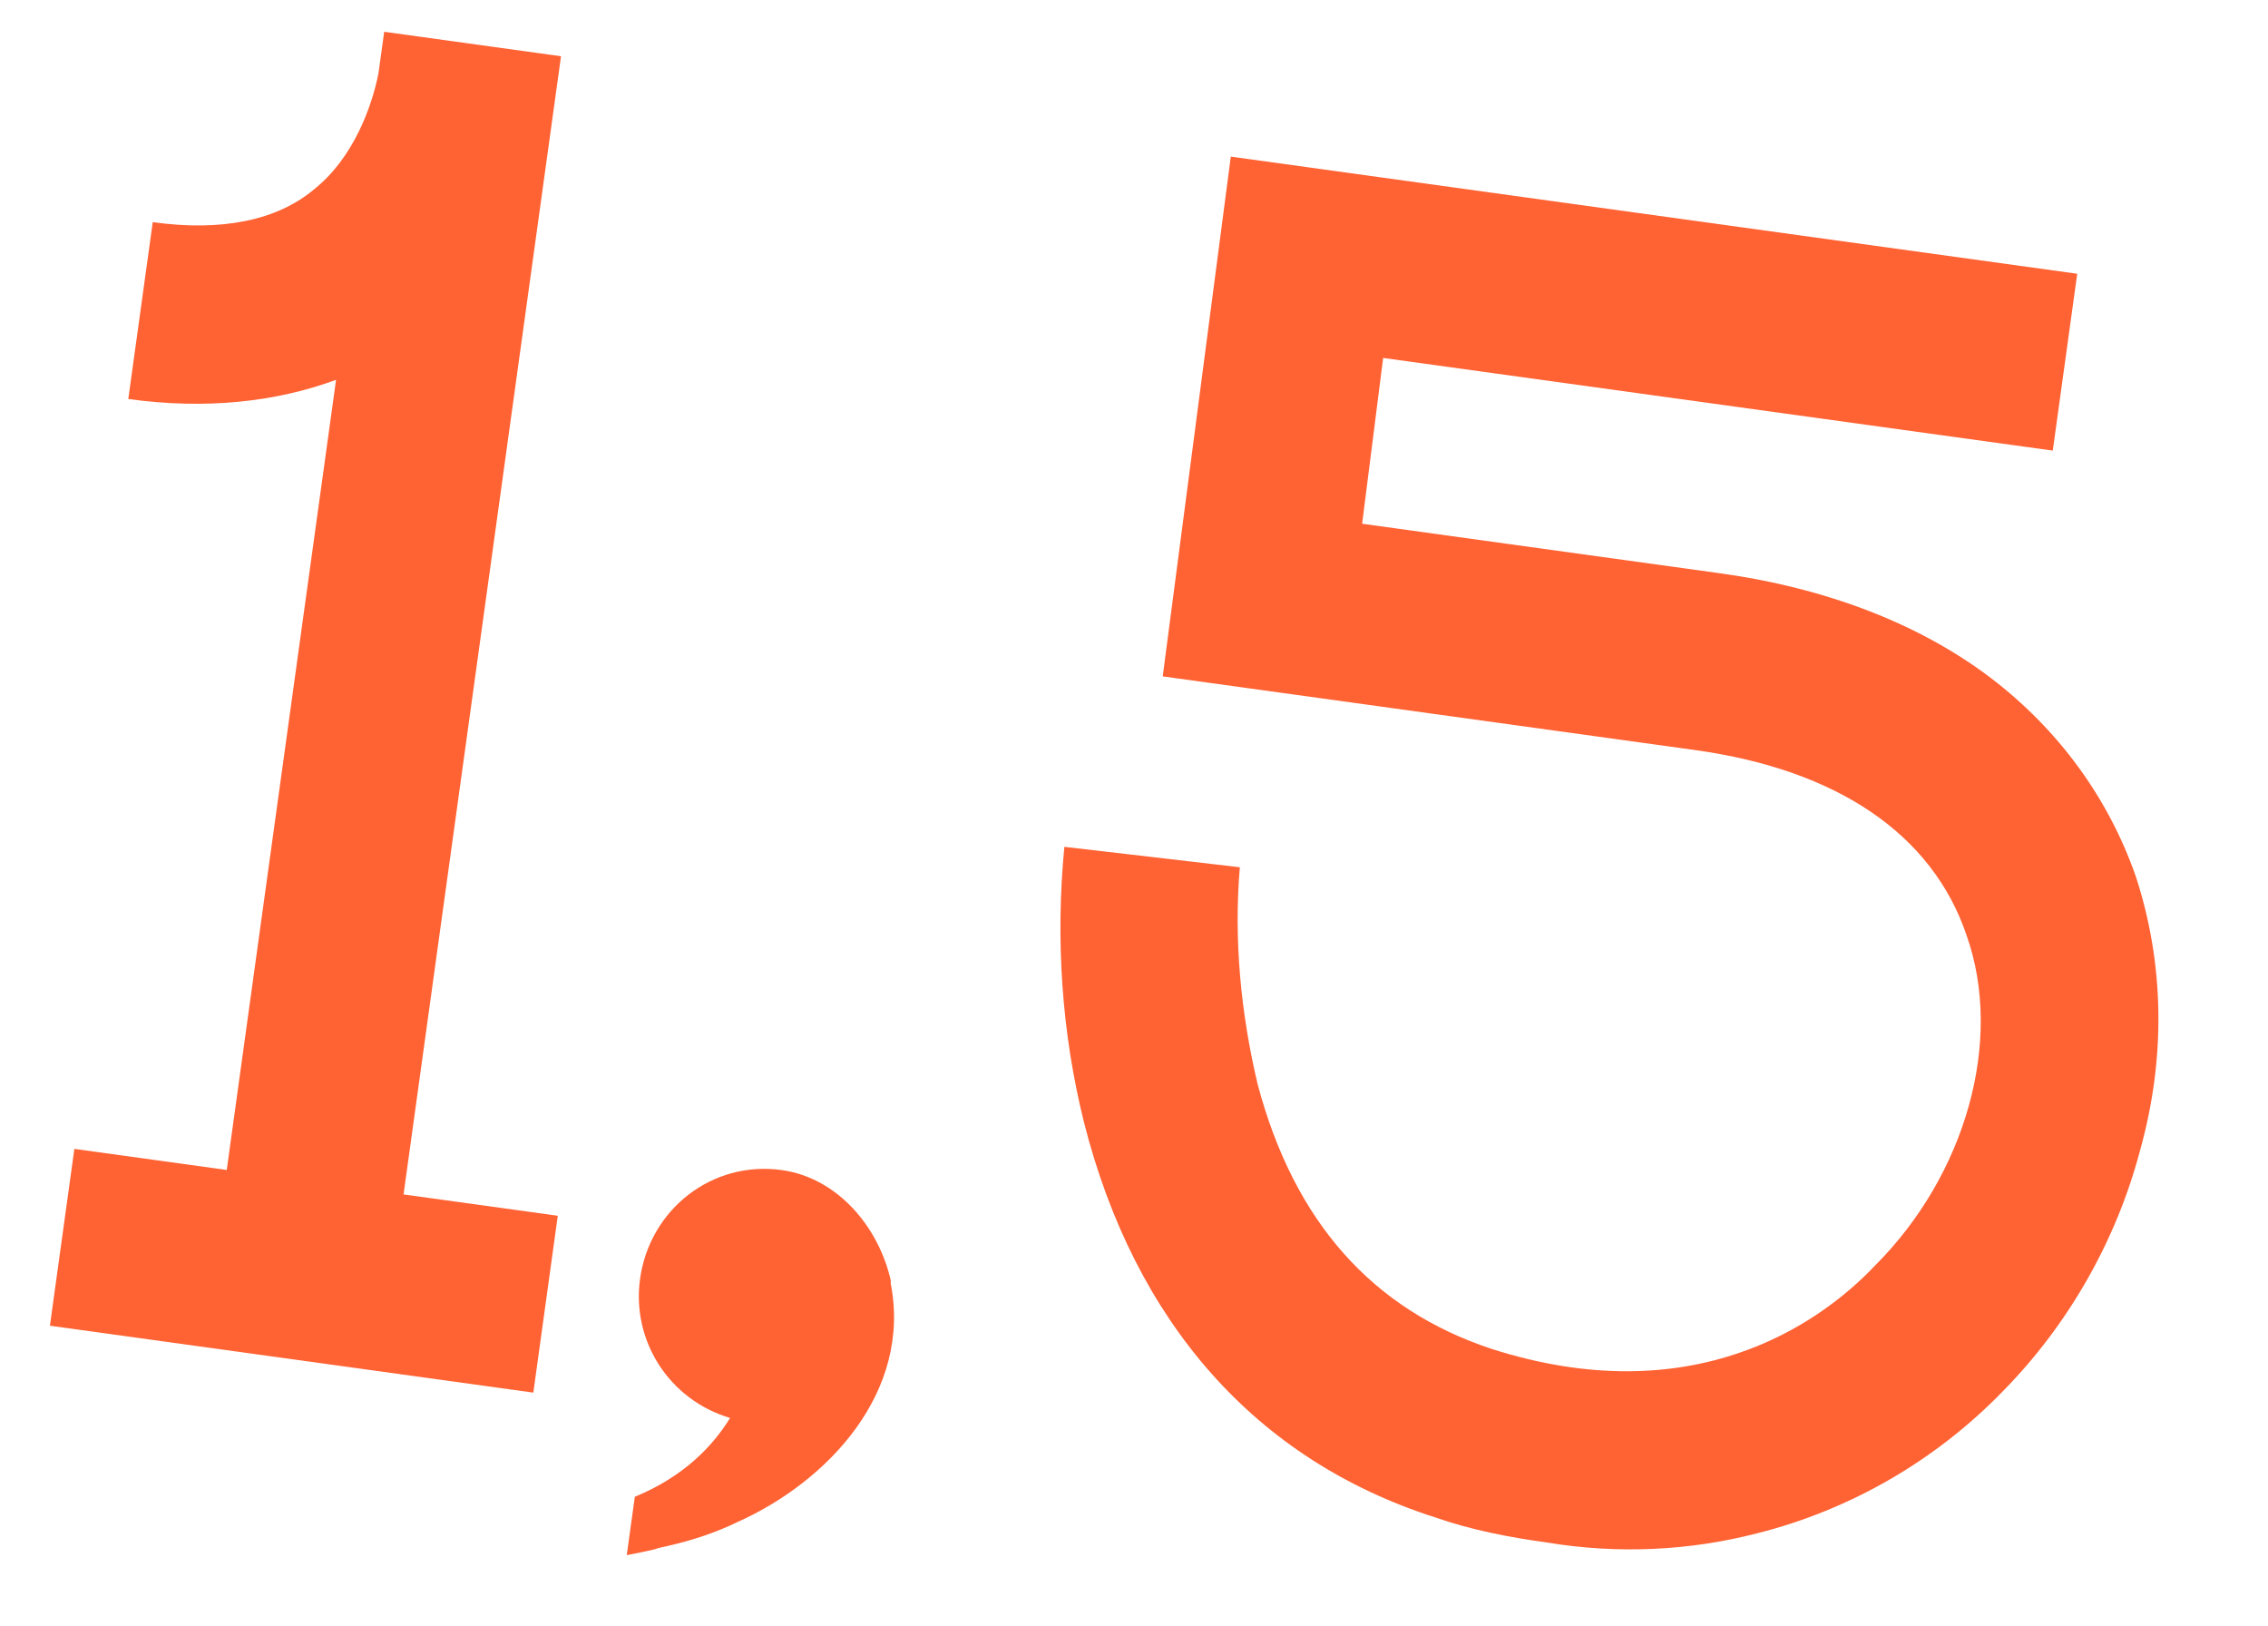
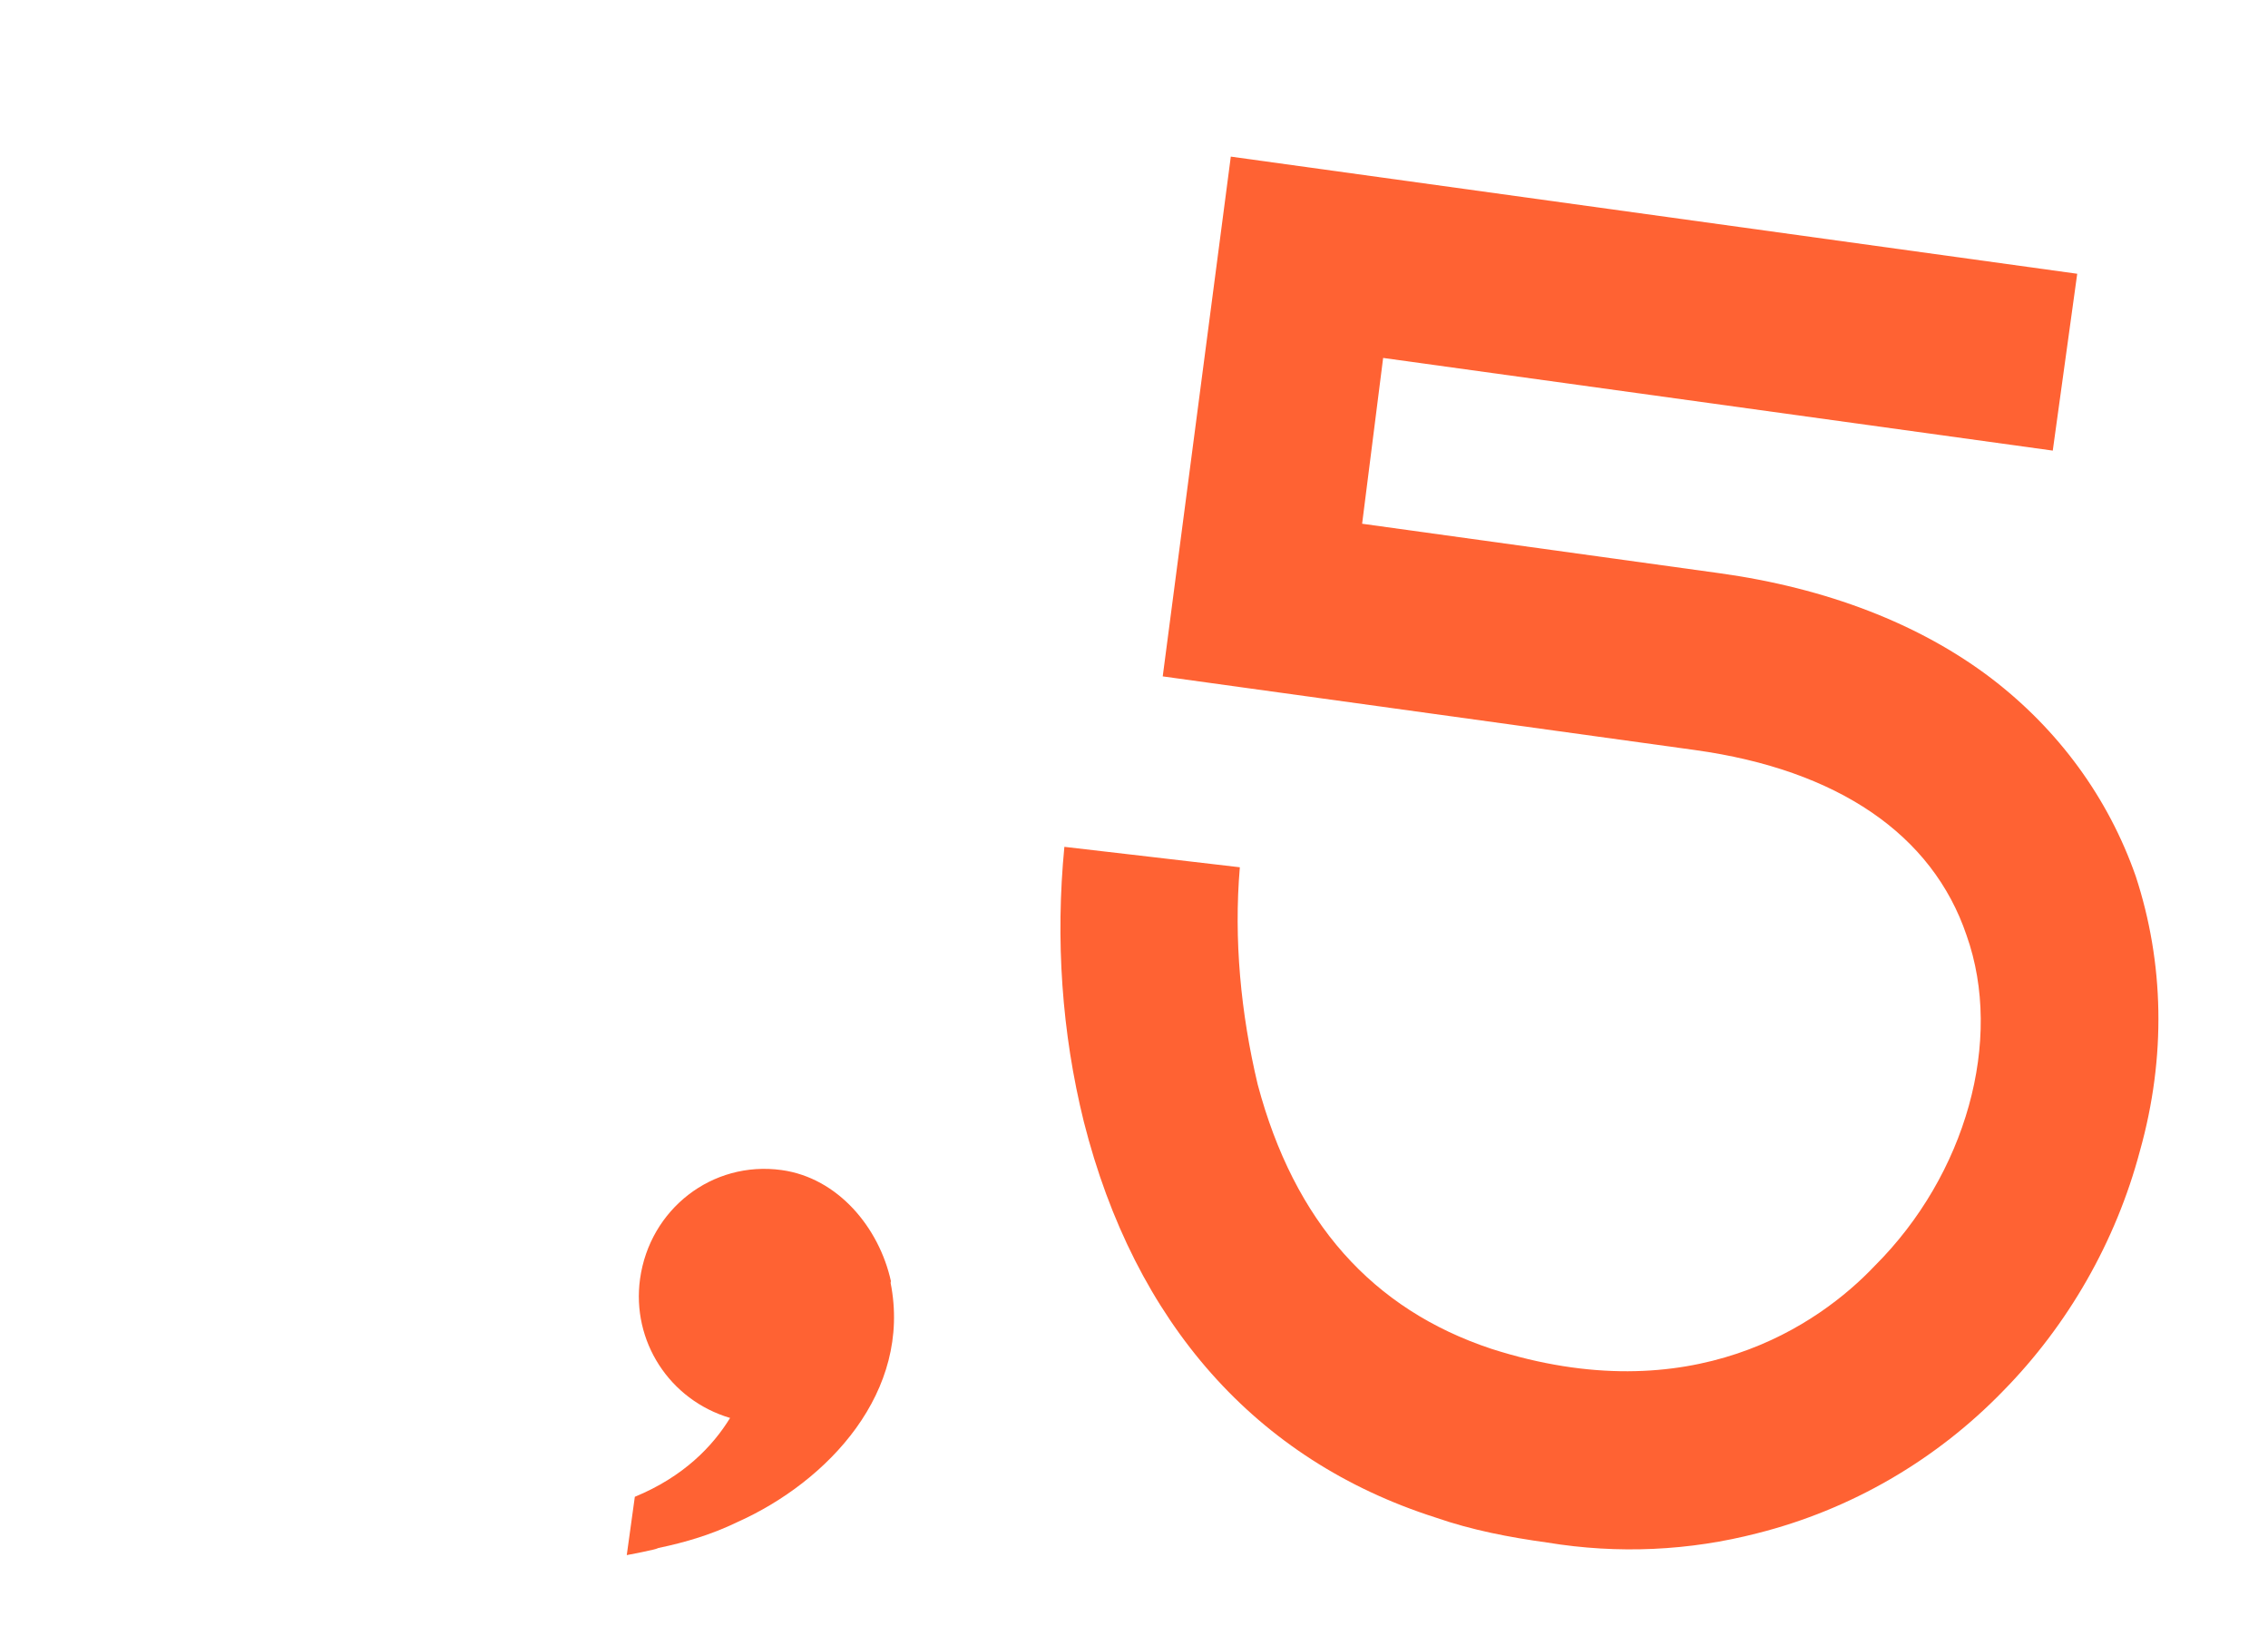
<svg xmlns="http://www.w3.org/2000/svg" width="120" height="86" viewBox="0 0 120 86" fill="none">
  <path d="M113.002 46.353C114.5 50.922 114.621 55.908 113.222 60.888C111.95 65.682 109.412 70.097 105.989 73.579C102.438 77.247 97.917 79.867 92.978 81.11C89.401 82.035 85.623 82.222 81.855 81.6C79.864 81.324 77.888 80.949 75.952 80.276C66.433 77.234 60.036 69.959 57.346 59.343C56.175 54.616 55.841 49.702 56.316 44.798L60.908 45.331L65.6 45.879C65.275 49.689 65.647 53.594 66.545 57.37C68.481 64.636 72.608 69.264 78.911 71.354C89.497 74.746 96.226 70.099 99.196 66.96C104.02 62.15 106.021 55.023 104.05 49.476C102.25 44.155 97.248 40.725 89.684 39.678C87.694 39.403 66.197 36.428 66.197 36.428L61.52 35.781L65.122 8.285L109.906 14.482L108.612 23.837L73.182 18.935L72.07 27.706C78.539 28.602 89.586 30.13 90.979 30.323C96.652 31.108 101.562 33.005 105.326 35.858C108.904 38.585 111.548 42.196 113.002 46.353Z" fill="#FF6233" />
  <path d="M47.123 67.868C48.257 73.603 43.844 78.368 38.98 80.535C37.676 81.166 36.299 81.584 34.837 81.889C34.724 81.975 33.162 82.266 33.162 82.266L33.589 79.181C36.17 78.118 37.712 76.505 38.629 75.01C35.414 74.057 33.411 70.94 33.865 67.656C34.375 63.974 37.674 61.388 41.356 61.897C44.342 62.31 46.513 64.944 47.137 67.768L47.123 67.868Z" fill="#FF6233" />
-   <path d="M21.352 63.186L29.512 64.315L28.218 73.67L2.641 70.131L3.935 60.776L11.997 61.892L17.781 20.093C14.575 21.272 10.868 21.672 6.788 21.107L8.082 11.752C11.764 12.261 14.689 11.652 16.642 9.995C18.695 8.352 19.678 5.648 20.026 3.871L20.328 1.681L29.683 2.976C29.601 3.573 21.352 63.186 21.352 63.186Z" fill="#FF6233" />
</svg>